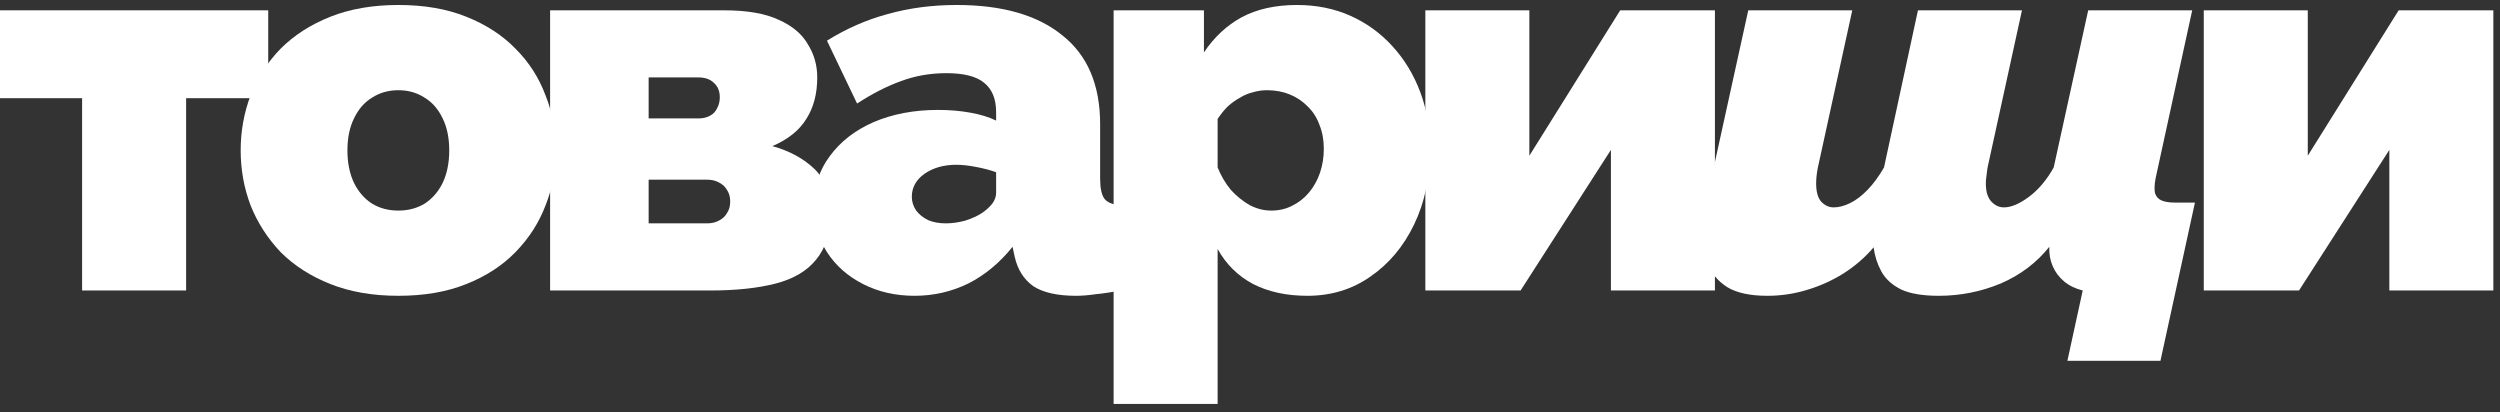
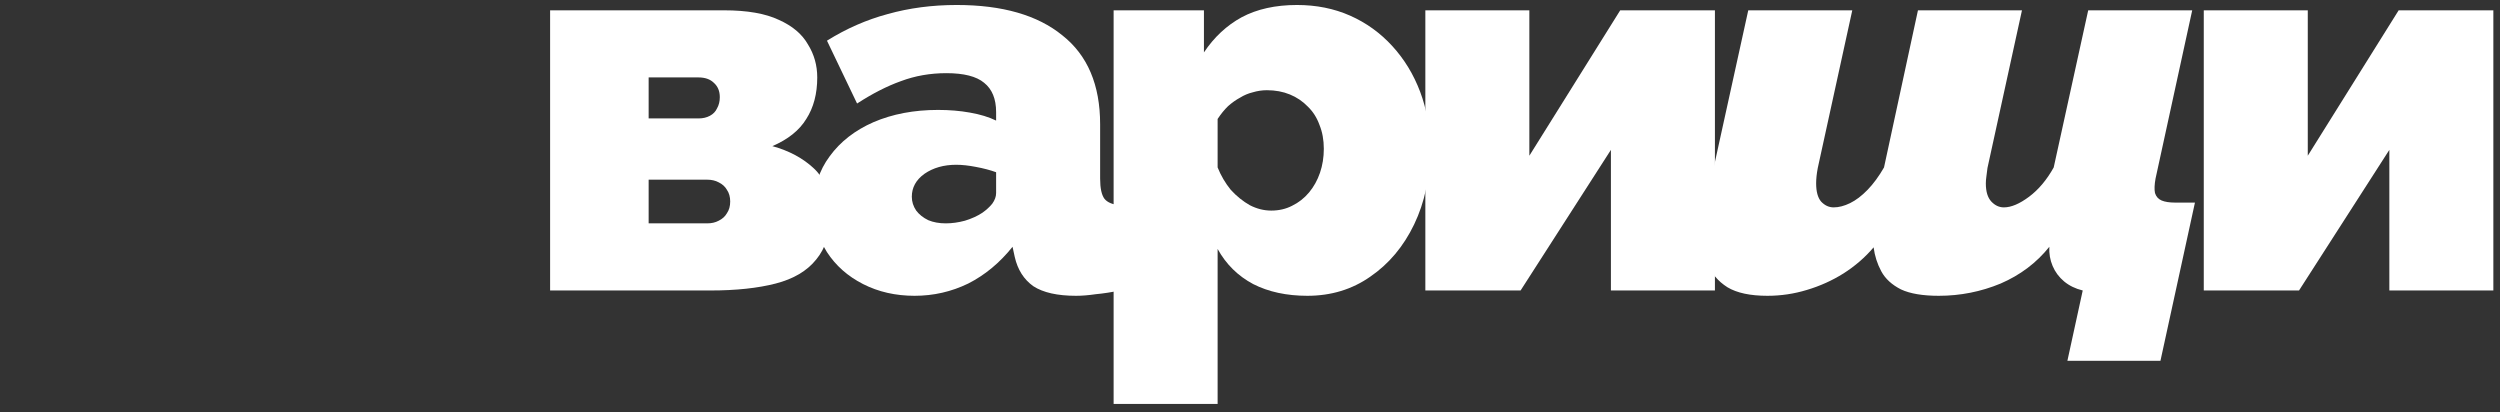
<svg xmlns="http://www.w3.org/2000/svg" width="188" height="31" viewBox="0 0 188 31" fill="none">
  <rect x="0" y="0" width="188" height="31" fill="#333333" stroke="none" />
-   <path d="M6.175 21.844V7.384H0V0.776H20.171V7.384H13.996V21.844H6.175Z" fill="white" />
-   <path d="M29.955 22.244C28.034 22.244 26.332 21.95 24.85 21.363C23.368 20.776 22.12 19.974 21.104 18.96C20.116 17.918 19.361 16.744 18.84 15.435C18.346 14.127 18.099 12.752 18.099 11.31C18.099 9.868 18.346 8.492 18.84 7.184C19.361 5.849 20.116 4.674 21.104 3.659C22.12 2.645 23.368 1.844 24.85 1.256C26.332 0.669 28.034 0.375 29.955 0.375C31.903 0.375 33.605 0.669 35.059 1.256C36.541 1.844 37.776 2.645 38.764 3.659C39.779 4.674 40.534 5.849 41.028 7.184C41.55 8.492 41.81 9.868 41.81 11.31C41.81 12.752 41.55 14.127 41.028 15.435C40.534 16.744 39.779 17.918 38.764 18.96C37.776 19.974 36.541 20.776 35.059 21.363C33.605 21.95 31.903 22.244 29.955 22.244ZM26.126 11.31C26.126 12.244 26.291 13.059 26.62 13.753C26.95 14.42 27.402 14.941 27.979 15.315C28.555 15.662 29.214 15.836 29.955 15.836C30.696 15.836 31.354 15.662 31.931 15.315C32.507 14.941 32.96 14.42 33.289 13.753C33.618 13.059 33.783 12.244 33.783 11.31C33.783 10.375 33.618 9.574 33.289 8.906C32.96 8.212 32.507 7.691 31.931 7.344C31.354 6.97 30.696 6.784 29.955 6.784C29.214 6.784 28.555 6.97 27.979 7.344C27.402 7.691 26.95 8.212 26.62 8.906C26.291 9.574 26.126 10.375 26.126 11.31Z" fill="white" />
  <path d="M41.368 21.844V0.776H54.459C56.188 0.776 57.56 1.016 58.575 1.496C59.59 1.95 60.318 2.565 60.757 3.339C61.223 4.087 61.457 4.914 61.457 5.822C61.457 7.051 61.182 8.092 60.633 8.946C60.112 9.801 59.261 10.482 58.081 10.989C59.343 11.336 60.386 11.897 61.21 12.671C62.033 13.446 62.445 14.567 62.445 16.036C62.445 17.505 62.088 18.666 61.374 19.52C60.688 20.375 59.673 20.976 58.328 21.323C56.983 21.67 55.35 21.844 53.429 21.844H41.368ZM48.778 16.797H53.182C53.512 16.797 53.8 16.73 54.047 16.597C54.321 16.463 54.527 16.276 54.664 16.036C54.829 15.796 54.911 15.502 54.911 15.155C54.911 14.808 54.829 14.514 54.664 14.274C54.527 14.033 54.321 13.846 54.047 13.713C53.8 13.579 53.512 13.512 53.182 13.512H48.778V16.797ZM48.778 8.906H52.524C52.853 8.906 53.141 8.84 53.388 8.706C53.635 8.573 53.814 8.386 53.923 8.145C54.061 7.905 54.129 7.625 54.129 7.304C54.129 6.85 53.978 6.49 53.676 6.223C53.402 5.956 53.018 5.822 52.524 5.822H48.778V8.906Z" fill="white" />
  <path d="M61.2 15.475C61.2 14.06 61.598 12.818 62.394 11.75C63.19 10.655 64.288 9.801 65.687 9.187C67.114 8.573 68.734 8.266 70.545 8.266C71.395 8.266 72.191 8.332 72.932 8.466C73.701 8.599 74.359 8.8 74.908 9.067V8.426C74.908 7.438 74.606 6.703 74.003 6.223C73.426 5.742 72.48 5.502 71.162 5.502C69.955 5.502 68.816 5.702 67.746 6.103C66.703 6.476 65.605 7.037 64.452 7.785L62.188 3.059C63.643 2.151 65.166 1.483 66.758 1.056C68.377 0.602 70.106 0.375 71.944 0.375C75.375 0.375 78.023 1.136 79.889 2.658C81.783 4.153 82.73 6.383 82.73 9.347V13.432C82.73 14.153 82.839 14.661 83.059 14.954C83.278 15.222 83.663 15.382 84.212 15.435V21.844C83.58 21.977 82.977 22.071 82.4 22.124C81.852 22.204 81.358 22.244 80.918 22.244C79.519 22.244 78.448 22.004 77.707 21.523C76.994 21.016 76.527 20.282 76.308 19.32L76.143 18.559C75.183 19.761 74.071 20.682 72.809 21.323C71.546 21.937 70.202 22.244 68.775 22.244C67.348 22.244 66.058 21.95 64.905 21.363C63.752 20.776 62.847 19.974 62.188 18.96C61.53 17.918 61.2 16.757 61.2 15.475ZM73.879 15.996C74.181 15.782 74.428 15.555 74.62 15.315C74.812 15.048 74.908 14.781 74.908 14.514V12.952C74.469 12.792 73.962 12.658 73.385 12.551C72.836 12.444 72.342 12.391 71.903 12.391C70.97 12.391 70.174 12.618 69.516 13.072C68.885 13.526 68.569 14.1 68.569 14.794C68.569 15.168 68.679 15.515 68.898 15.836C69.118 16.129 69.42 16.37 69.804 16.557C70.188 16.717 70.627 16.797 71.121 16.797C71.588 16.797 72.068 16.73 72.562 16.597C73.083 16.436 73.522 16.236 73.879 15.996Z" fill="white" />
  <path d="M98.316 22.244C96.752 22.244 95.393 21.95 94.241 21.363C93.088 20.749 92.196 19.868 91.565 18.72V30.375H83.744V0.776H90.536V3.94C91.304 2.792 92.251 1.91 93.376 1.296C94.529 0.682 95.915 0.375 97.534 0.375C98.989 0.375 100.319 0.642 101.527 1.176C102.735 1.71 103.791 2.471 104.697 3.459C105.602 4.447 106.302 5.595 106.796 6.904C107.29 8.212 107.537 9.654 107.537 11.229C107.537 13.339 107.139 15.222 106.343 16.877C105.547 18.532 104.45 19.841 103.05 20.802C101.678 21.764 100.1 22.244 98.316 22.244ZM95.599 15.836C96.175 15.836 96.697 15.716 97.163 15.475C97.657 15.235 98.083 14.901 98.44 14.474C98.796 14.047 99.071 13.553 99.263 12.992C99.455 12.431 99.551 11.83 99.551 11.189C99.551 10.522 99.441 9.921 99.222 9.387C99.03 8.853 98.742 8.399 98.357 8.025C97.973 7.625 97.52 7.318 96.999 7.104C96.477 6.89 95.901 6.784 95.27 6.784C94.913 6.784 94.556 6.837 94.2 6.944C93.87 7.024 93.555 7.157 93.253 7.344C92.951 7.505 92.649 7.718 92.347 7.985C92.073 8.252 91.812 8.573 91.565 8.946V12.591C91.812 13.205 92.141 13.766 92.553 14.274C92.992 14.754 93.472 15.141 93.994 15.435C94.515 15.702 95.05 15.836 95.599 15.836Z" fill="white" />
  <path d="M107.186 21.844V0.776H115.007V11.71L121.84 0.776H128.962V21.844H121.141V11.27L114.348 21.844H107.186Z" fill="white" />
  <path d="M155.468 27.131L156.621 21.844C156.072 21.71 155.606 21.483 155.221 21.163C154.837 20.842 154.549 20.455 154.357 20.001C154.165 19.547 154.083 19.067 154.11 18.559C153.149 19.761 151.928 20.682 150.446 21.323C148.964 21.937 147.414 22.244 145.795 22.244C144.587 22.244 143.64 22.084 142.954 21.764C142.268 21.416 141.774 20.962 141.472 20.402C141.17 19.841 140.978 19.24 140.896 18.599C140.265 19.347 139.51 20.001 138.632 20.562C137.781 21.096 136.862 21.51 135.874 21.804C134.913 22.097 133.925 22.244 132.91 22.244C131.62 22.244 130.618 22.03 129.905 21.603C129.191 21.149 128.697 20.562 128.423 19.841C128.176 19.12 128.052 18.372 128.052 17.598C128.052 17.358 128.066 16.997 128.094 16.517C128.148 16.036 128.258 15.408 128.423 14.634L131.469 0.776H139.291L136.697 12.631C136.615 13.059 136.574 13.446 136.574 13.793C136.574 14.407 136.697 14.861 136.944 15.155C137.219 15.448 137.534 15.595 137.891 15.595C138.275 15.595 138.687 15.489 139.126 15.275C139.565 15.061 140.004 14.727 140.443 14.274C140.882 13.82 141.294 13.259 141.678 12.591L144.23 0.776H152.052L149.458 12.631C149.431 12.845 149.403 13.059 149.376 13.272C149.349 13.459 149.335 13.633 149.335 13.793C149.335 14.407 149.472 14.861 149.746 15.155C150.021 15.448 150.336 15.595 150.693 15.595C151.242 15.595 151.873 15.328 152.587 14.794C153.3 14.26 153.918 13.526 154.439 12.591L157.033 0.776H164.854L162.096 13.432C162.014 13.886 162 14.247 162.055 14.514C162.137 14.781 162.302 14.968 162.549 15.075C162.796 15.181 163.139 15.235 163.578 15.235H165.06L162.466 27.131H155.468Z" fill="white" />
  <path d="M165.724 21.844V0.776H173.545V11.71L180.378 0.776H187.5V21.844H179.679V11.27L172.886 21.844H165.724Z" fill="white" />
</svg>